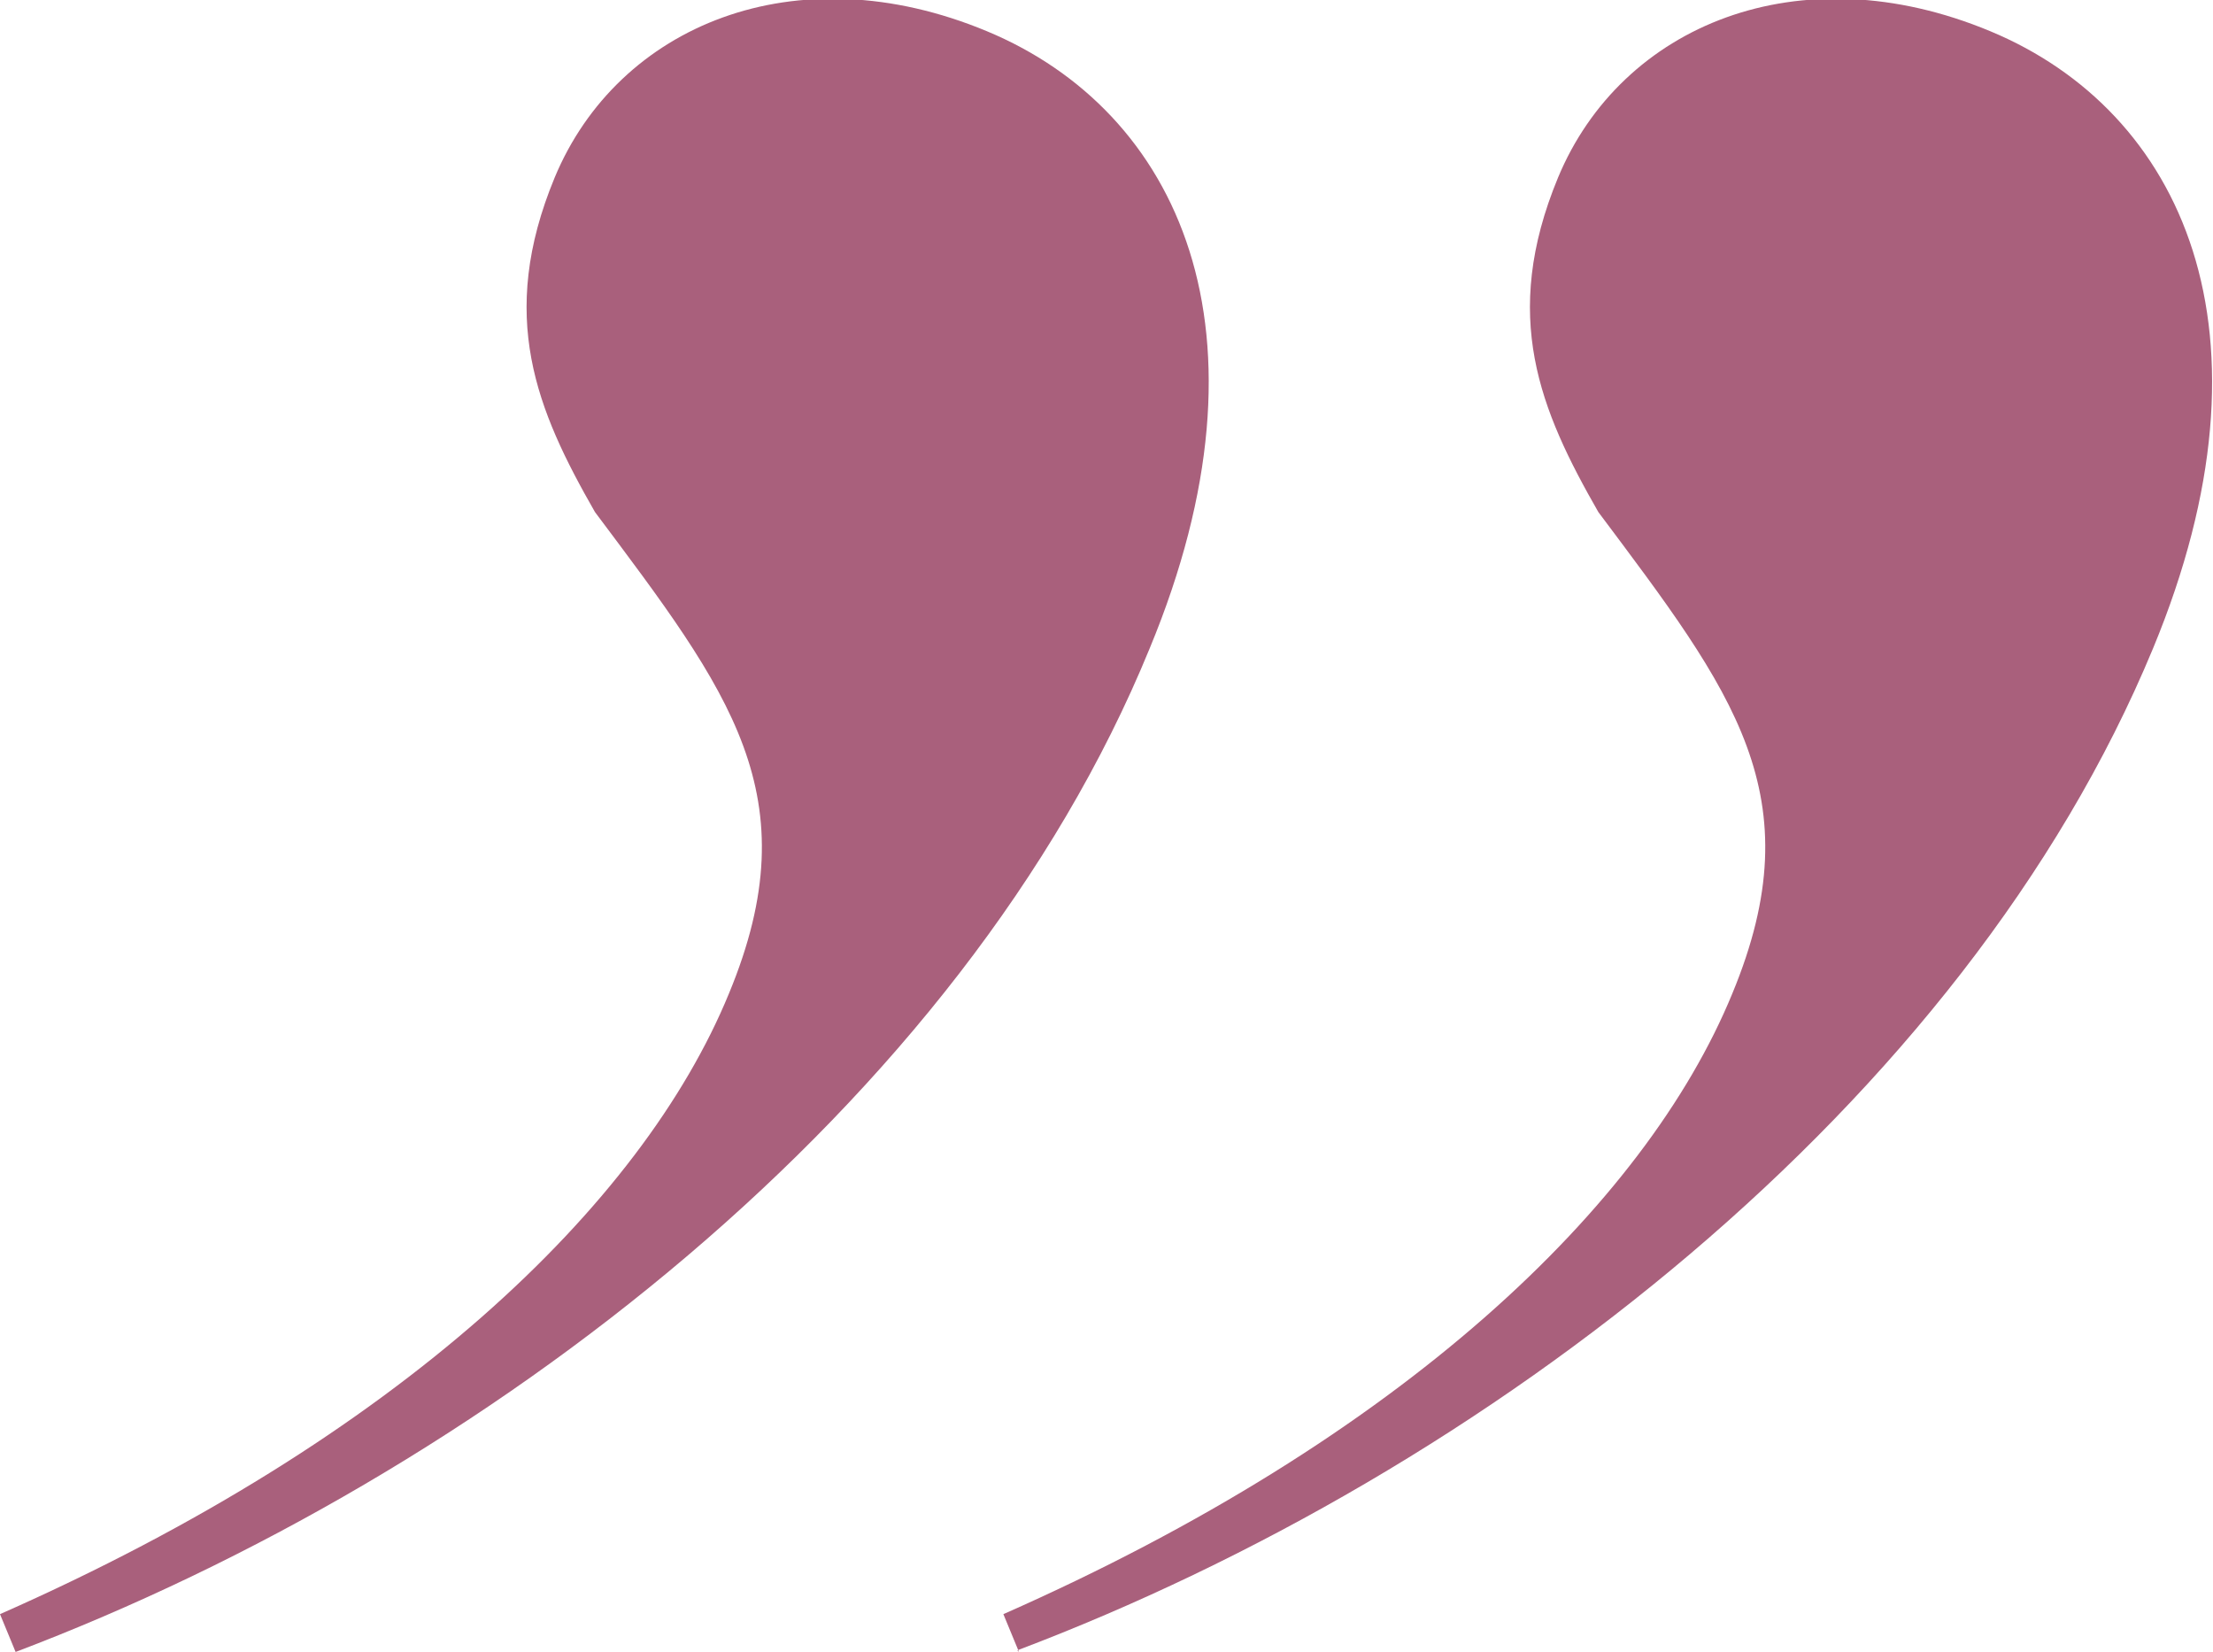
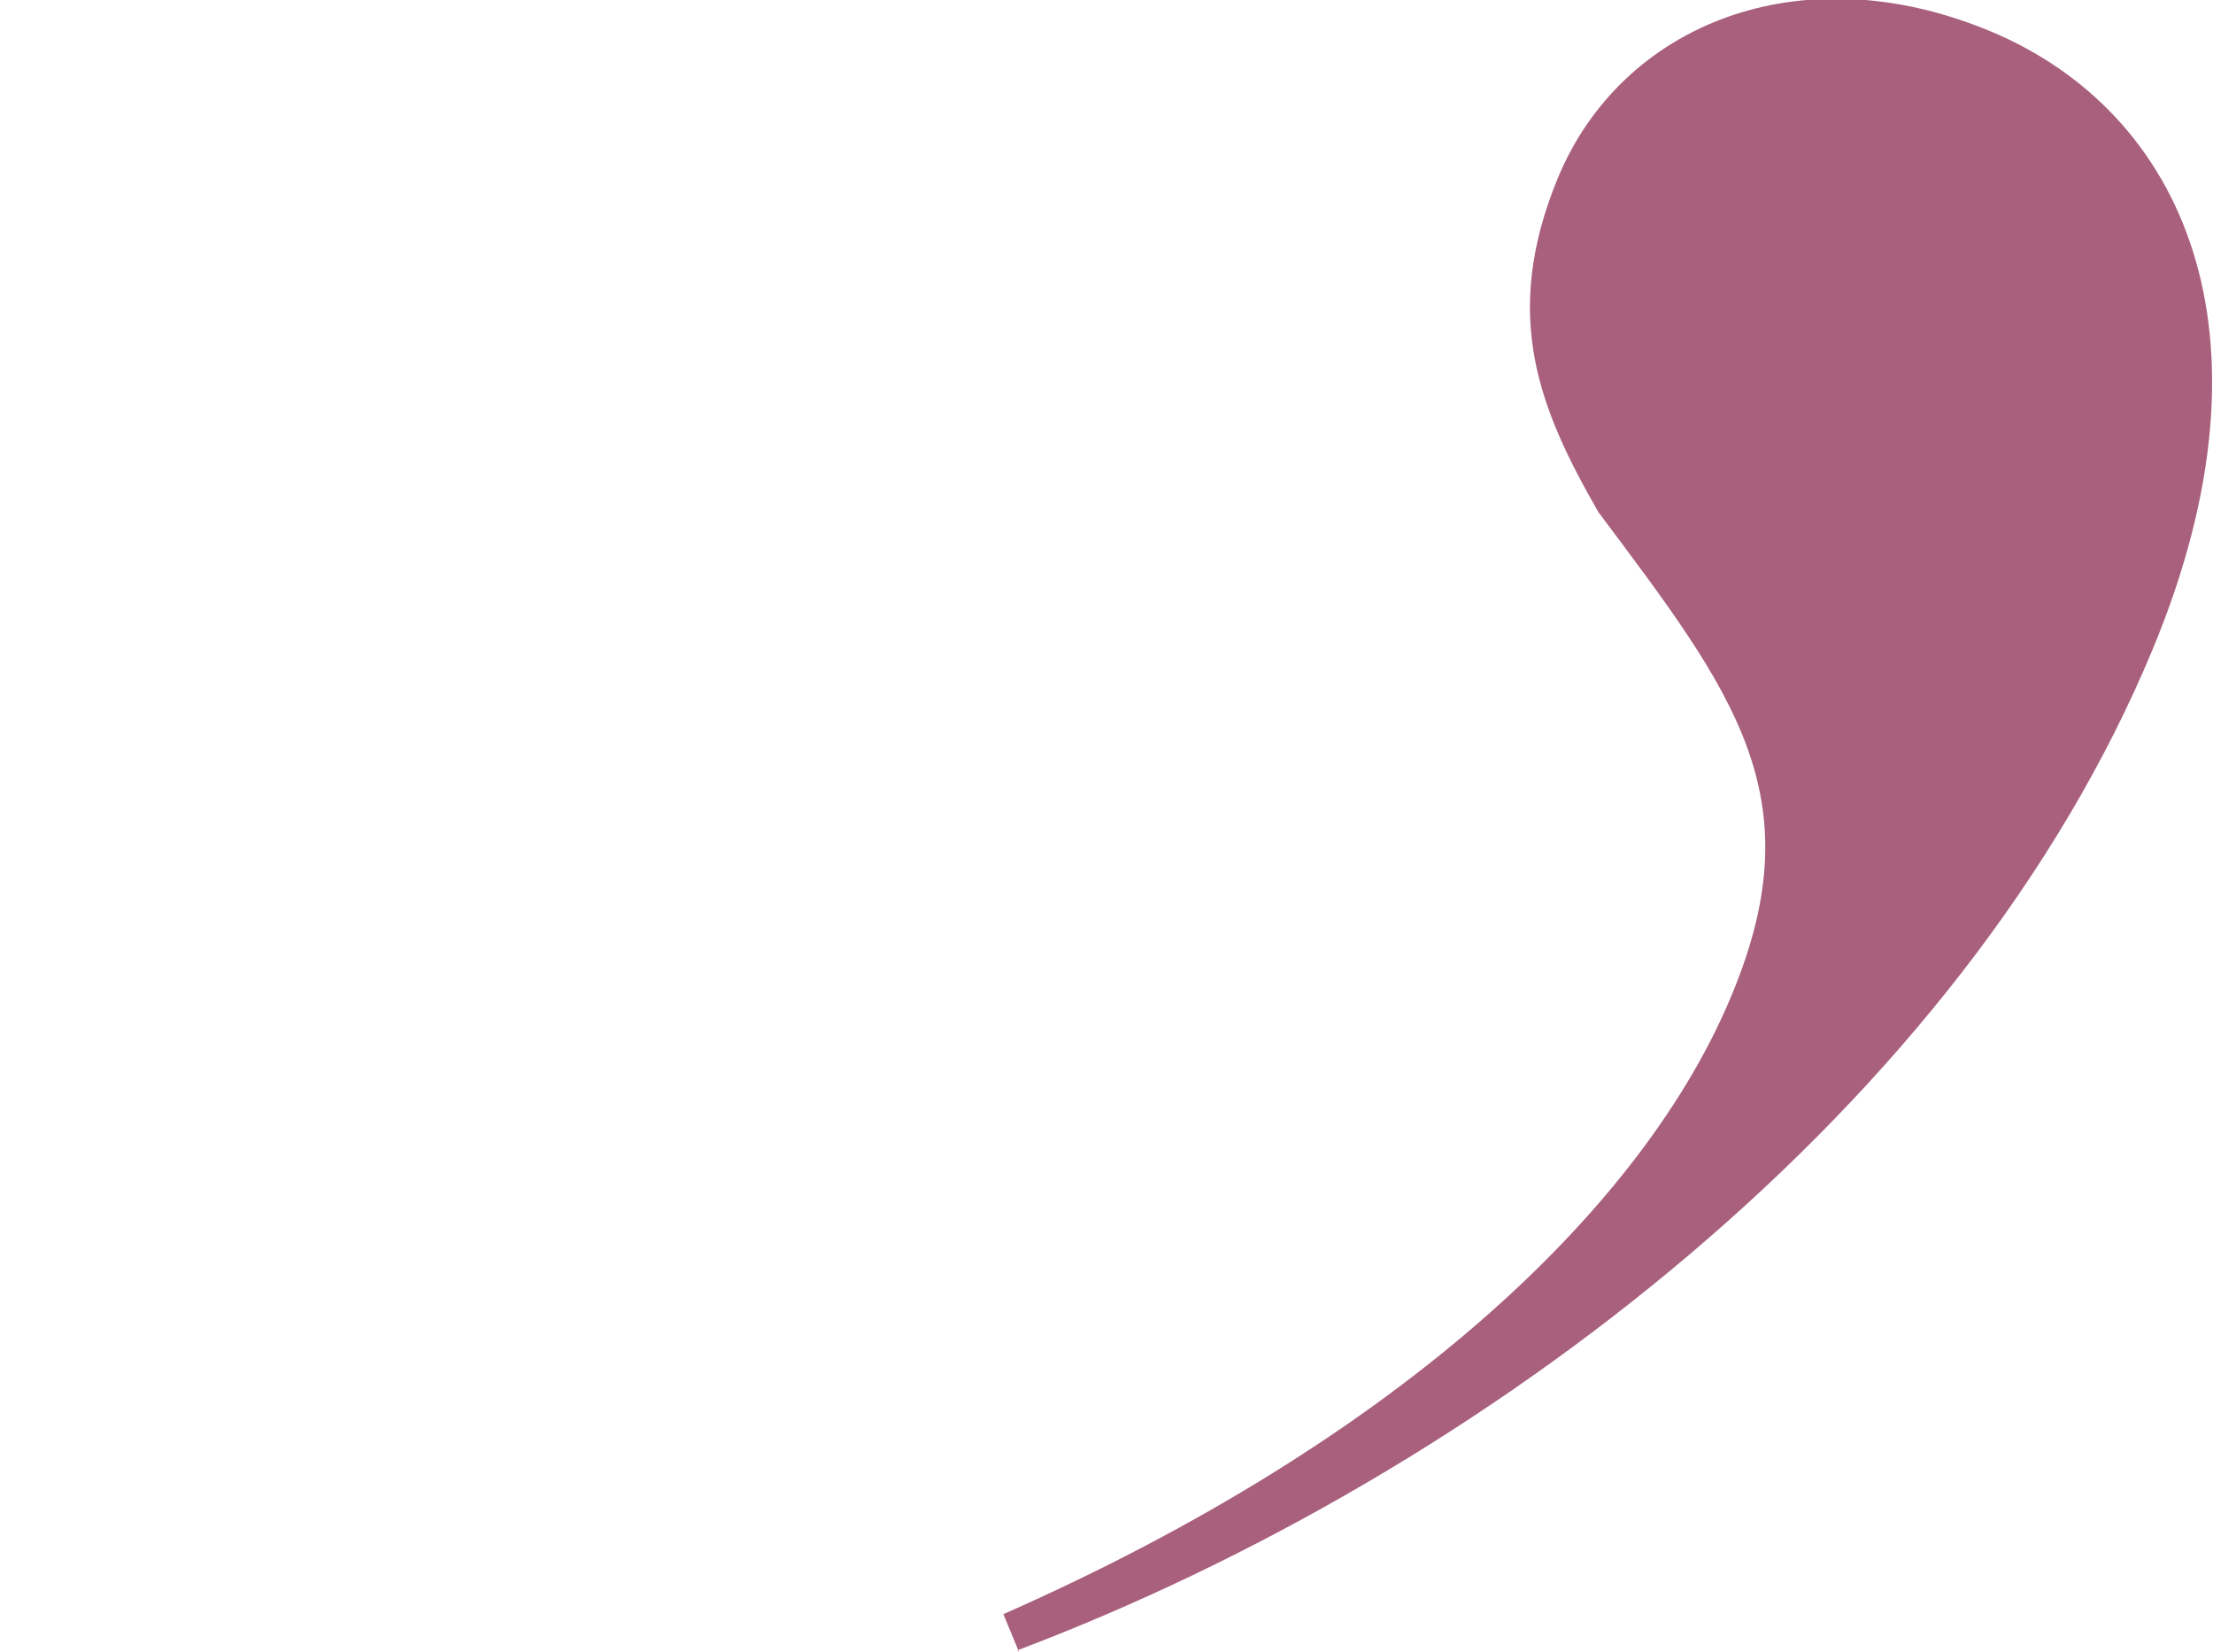
<svg xmlns="http://www.w3.org/2000/svg" id="_レイヤー_2" viewBox="0 0 26.93 20.1">
  <defs>
    <style>.cls-1{fill:#a9607c;}</style>
  </defs>
  <g id="design">
    <path class="cls-1" d="M12.4,20.1l-.19-.46c4.85-2.14,7.81-4.97,8.87-7.55,1-2.41.01-3.67-1.63-5.86-.71-1.24-1.19-2.38-.49-4.07.77-1.85,2.93-2.75,5.26-1.78,2.33.97,3.58,3.65,1.98,7.51-2.3,5.55-8.11,10.03-13.82,12.19Z" />
-     <path class="cls-1" d="M.19,20.1l-.19-.46c4.85-2.14,7.81-4.97,8.87-7.55,1-2.41.01-3.67-1.63-5.86-.71-1.24-1.19-2.38-.49-4.07.77-1.85,2.93-2.75,5.26-1.78,2.33.97,3.58,3.65,1.98,7.51C11.71,13.46,5.89,17.94.19,20.1Z" />
  </g>
</svg>